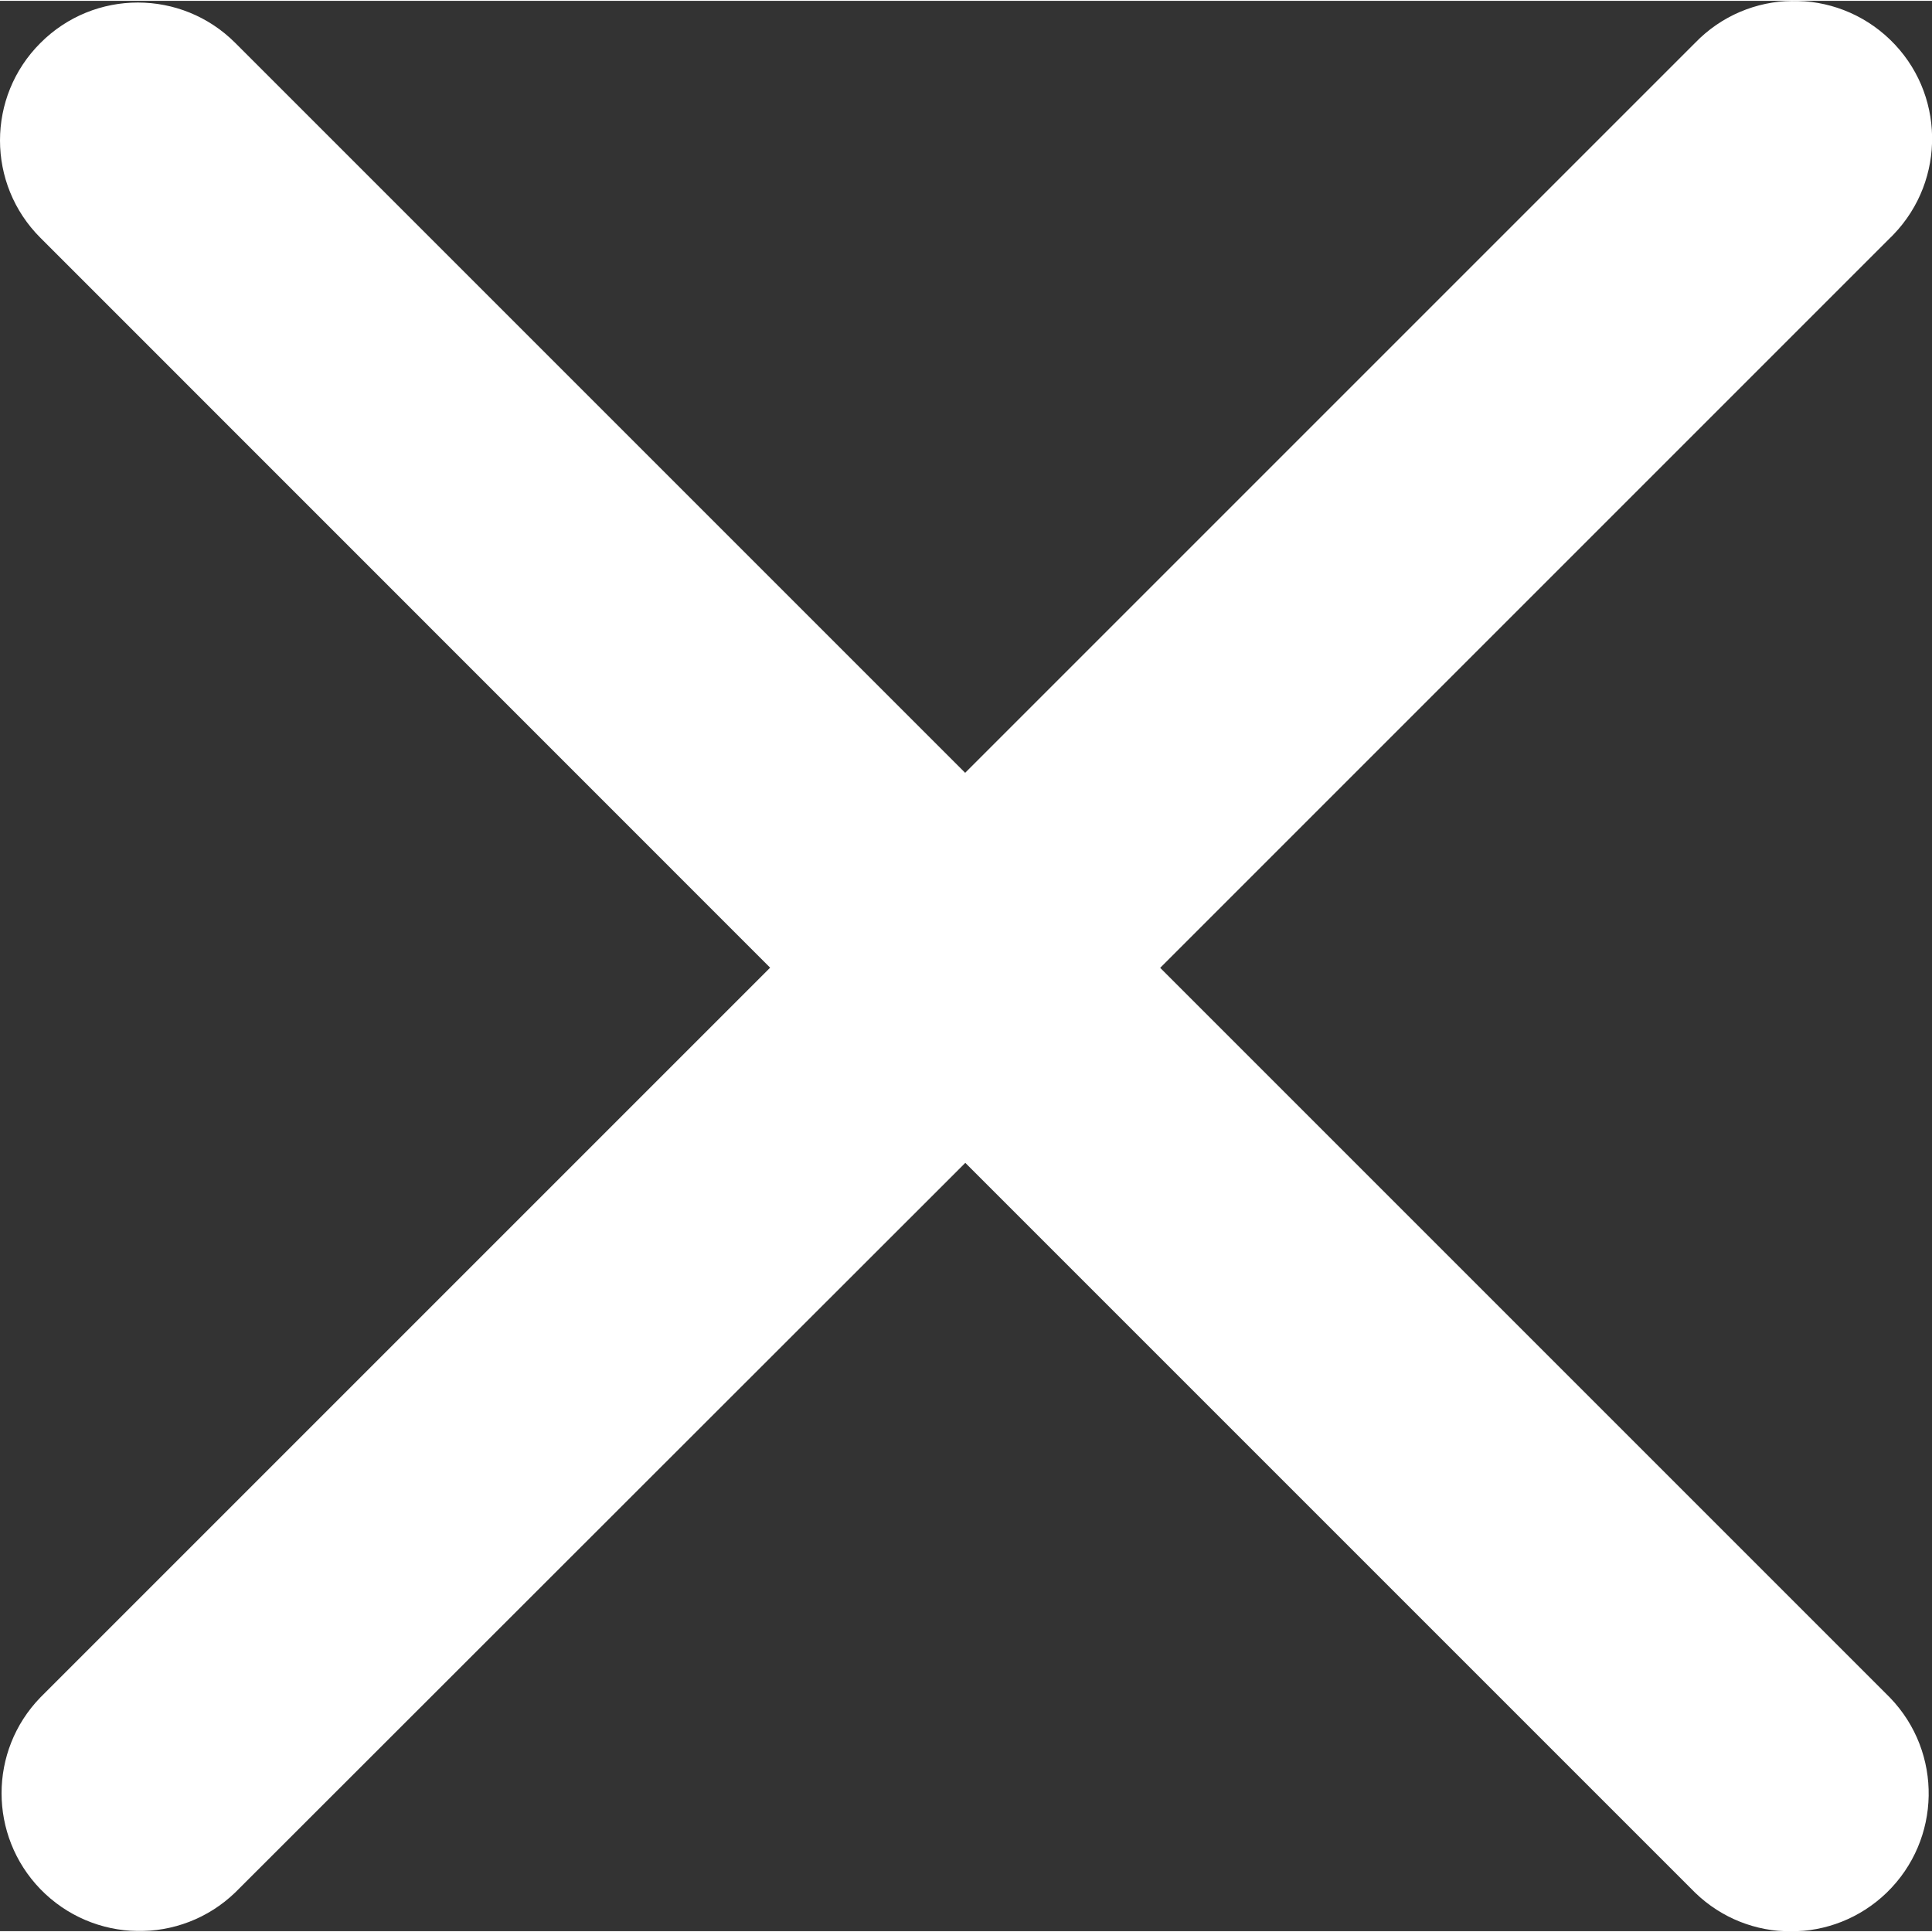
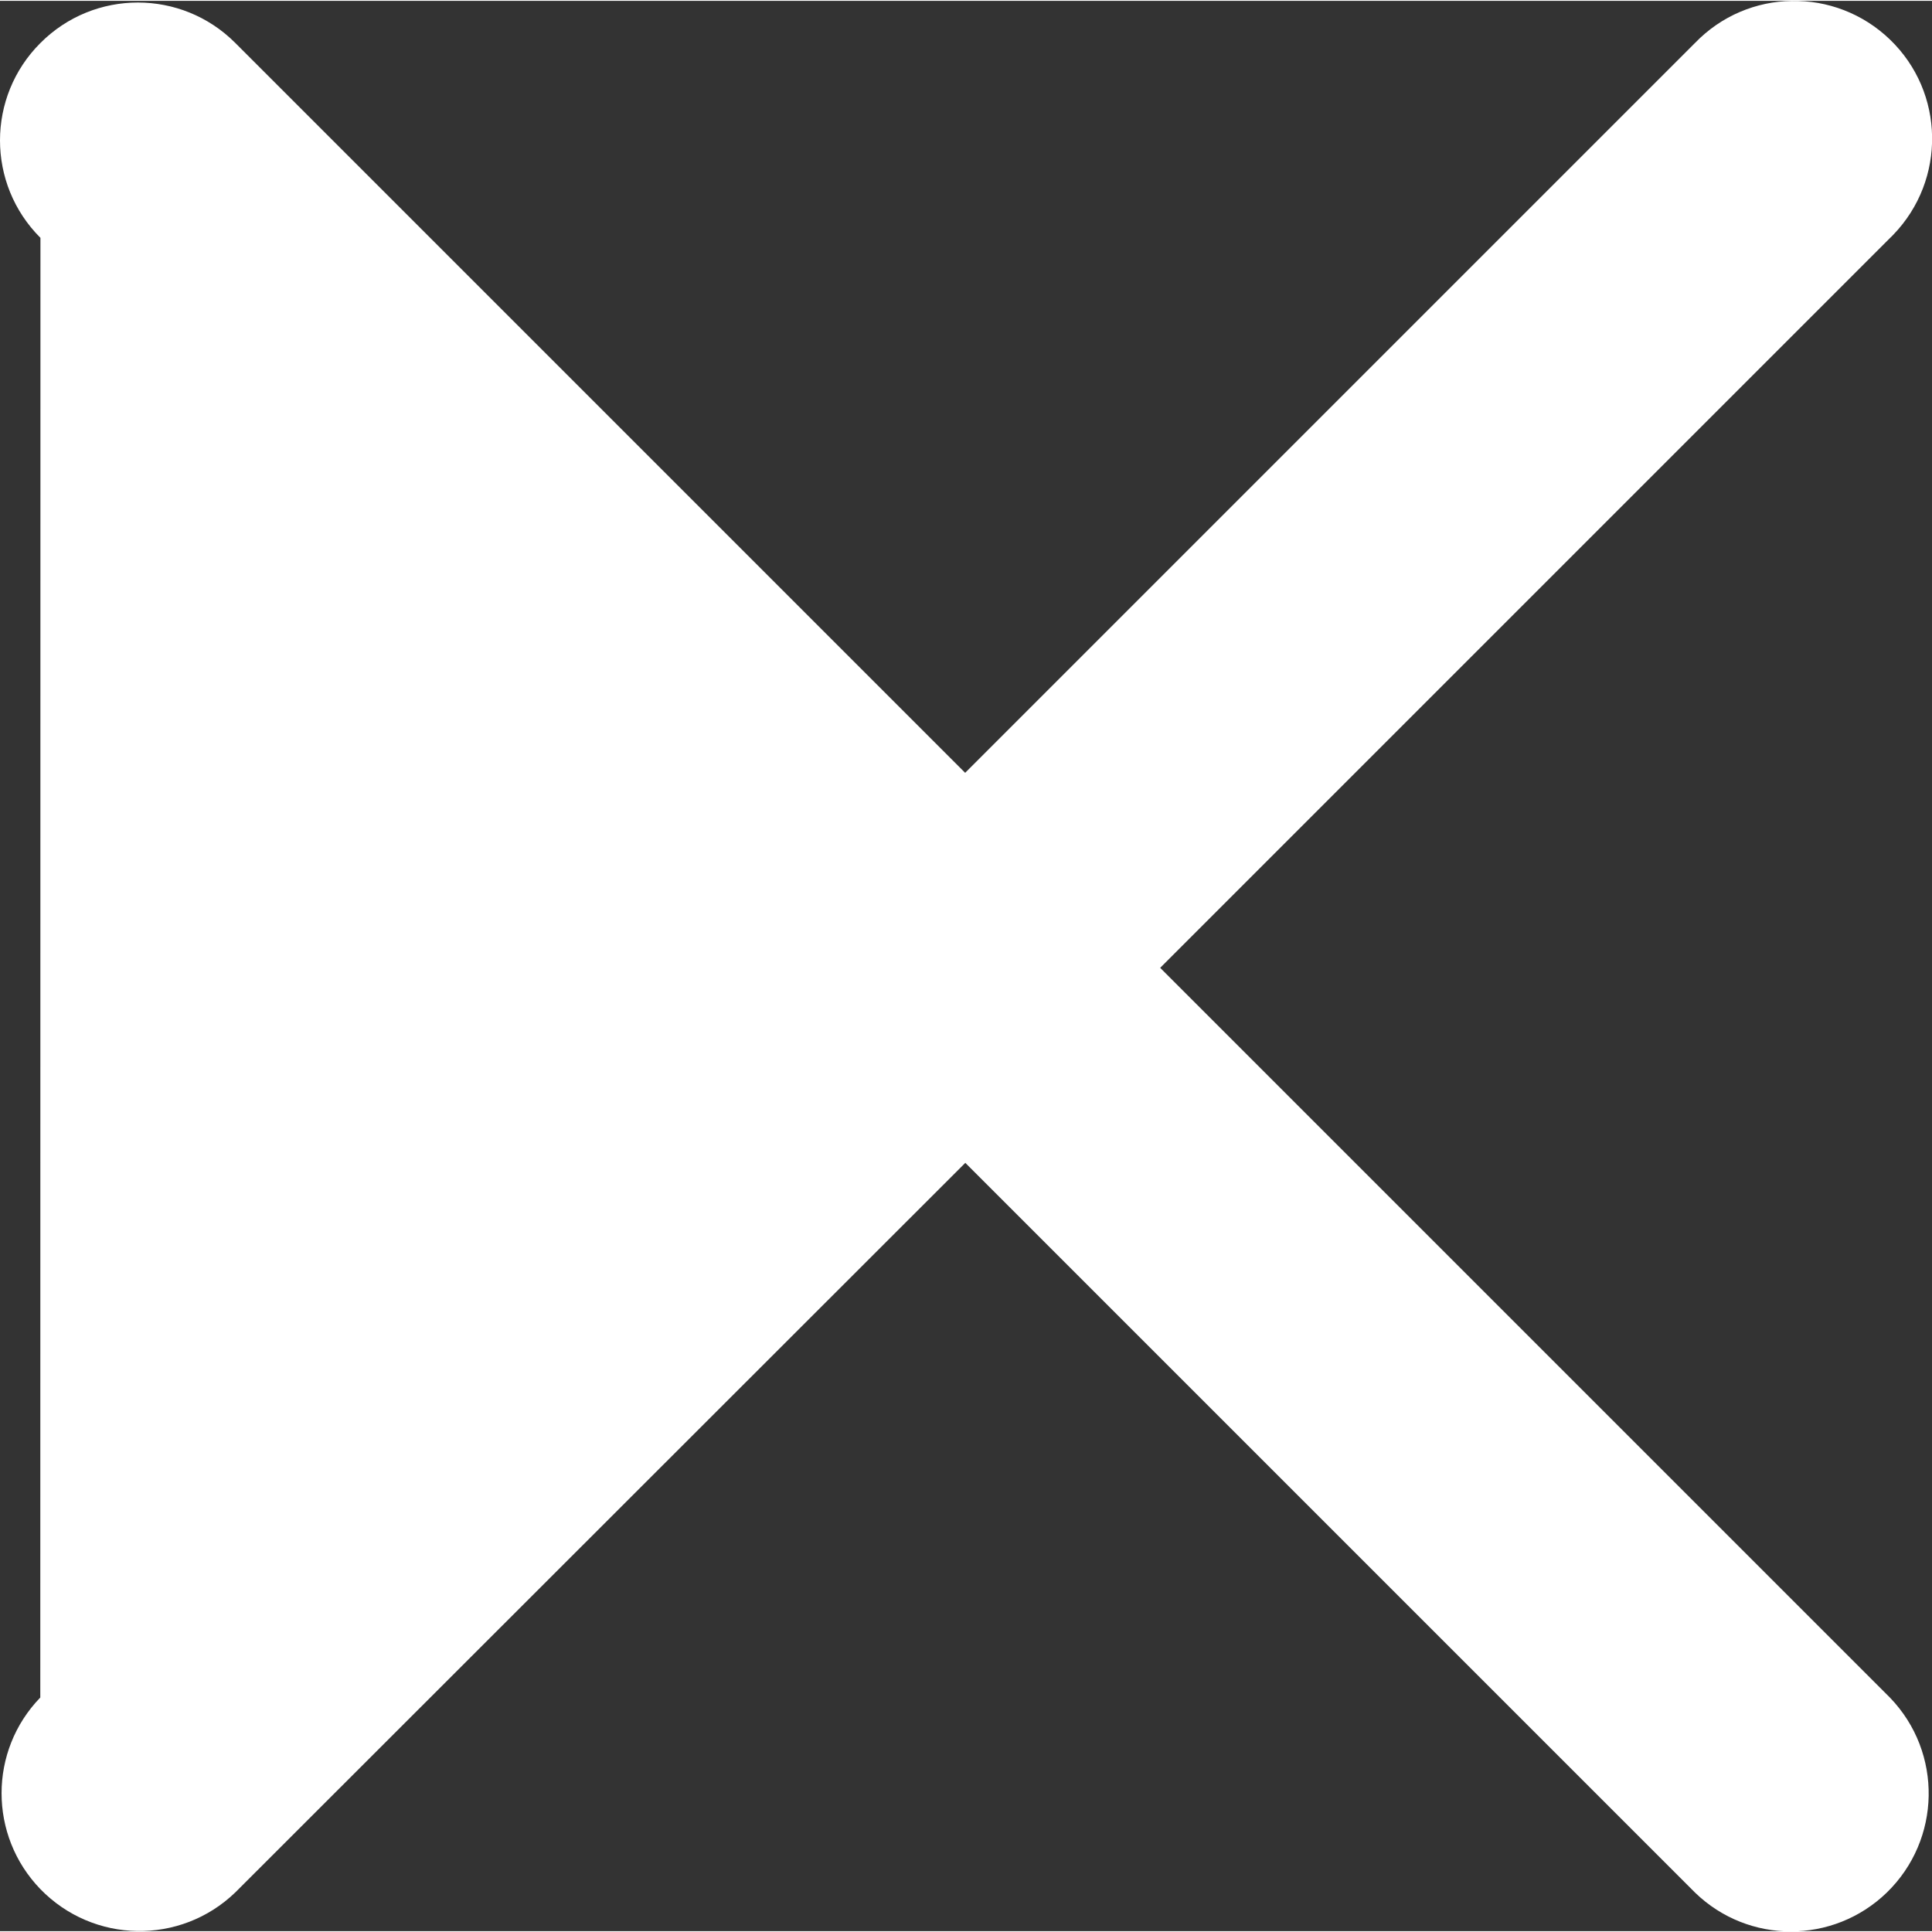
<svg xmlns="http://www.w3.org/2000/svg" id="colse" data-name="close" viewBox="0 0 126.11 126" width="20" height="20">
  <rect x="0" y="0" width="126.11" height="126" fill="#333333" stroke="none" />
  <defs>
    <style>
      .cls-1 {
        fill: #ffffff;
      }
    </style>
  </defs>
-   <path class="cls-1" d="m2.64,2.75C6.15-.77,11.85-.77,15.36,2.75l47.64,47.64L110.64,2.75c3.45-3.58,9.15-3.67,12.73-.22,3.58,3.45,3.67,9.15.22,12.73-.07.08-.15.15-.22.22l-47.64,47.64,47.64,47.64c3.45,3.58,3.35,9.27-.22,12.73-3.49,3.37-9.02,3.37-12.5,0l-47.64-47.64L15.36,123.47c-3.58,3.45-9.27,3.35-12.73-.22-3.37-3.49-3.37-9.02,0-12.5l47.64-47.64L2.64,15.47C-.88,11.96-.88,6.26,2.64,2.75Z" />
+   <path class="cls-1" d="m2.64,2.75C6.15-.77,11.85-.77,15.36,2.75l47.64,47.64L110.64,2.75c3.45-3.58,9.15-3.67,12.73-.22,3.58,3.45,3.67,9.15.22,12.73-.07.08-.15.15-.22.22l-47.64,47.64,47.64,47.64c3.45,3.58,3.35,9.27-.22,12.73-3.49,3.37-9.02,3.37-12.5,0l-47.64-47.64L15.36,123.47c-3.58,3.45-9.27,3.35-12.73-.22-3.37-3.49-3.37-9.02,0-12.5L2.64,15.47C-.88,11.96-.88,6.26,2.64,2.75Z" />
</svg>